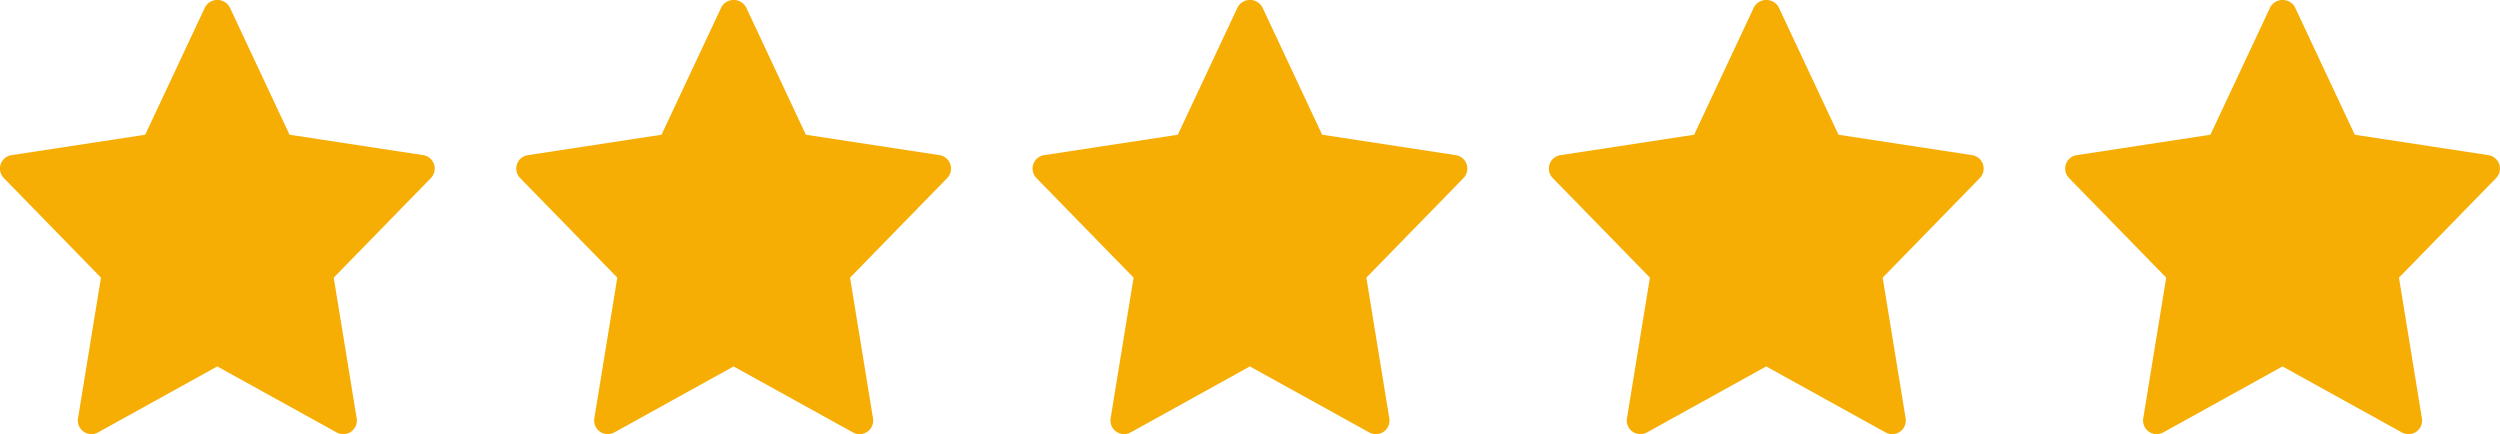
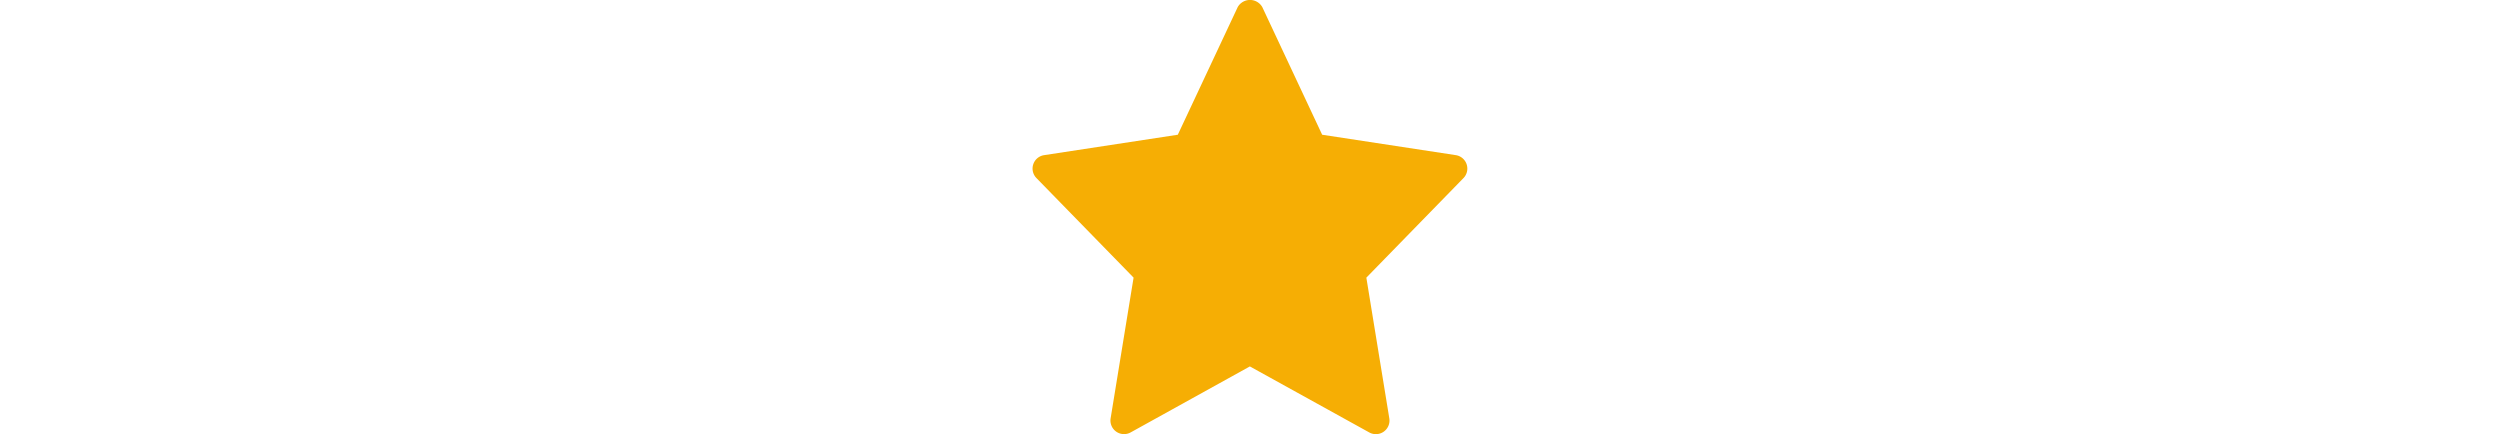
<svg xmlns="http://www.w3.org/2000/svg" width="74.798" height="12.989" viewBox="0 0 74.798 12.989">
-   <path id="star" d="M12.663,4.661l-4-.611L6.872.232a.423.423,0,0,0-.736,0L4.344,4.05l-4,.611a.406.406,0,0,0-.229.686L3.021,8.325l-.687,4.21a.407.407,0,0,0,.6.421L6.5,10.982l3.572,1.975a.407.407,0,0,0,.6-.421l-.687-4.21,2.905-2.978A.407.407,0,0,0,12.663,4.661Z" transform="translate(0 -0.019)" fill="#f6ae04" />
-   <path id="star-2" data-name="star" d="M12.663,4.661l-4-.611L6.872.232a.423.423,0,0,0-.736,0L4.344,4.05l-4,.611a.406.406,0,0,0-.229.686L3.021,8.325l-.687,4.21a.407.407,0,0,0,.6.421L6.5,10.982l3.572,1.975a.407.407,0,0,0,.6-.421l-.687-4.21,2.905-2.978A.407.407,0,0,0,12.663,4.661Z" transform="translate(15.448 -0.019)" fill="#f6ae04" />
  <path id="star-3" data-name="star" d="M12.663,4.661l-4-.611L6.872.232a.423.423,0,0,0-.736,0L4.344,4.05l-4,.611a.406.406,0,0,0-.229.686L3.021,8.325l-.687,4.21a.407.407,0,0,0,.6.421L6.5,10.982l3.572,1.975a.407.407,0,0,0,.6-.421l-.687-4.21,2.905-2.978A.407.407,0,0,0,12.663,4.661Z" transform="translate(30.895 -0.019)" fill="#f6ae04" />
-   <path id="star-4" data-name="star" d="M12.663,4.661l-4-.611L6.872.232a.423.423,0,0,0-.736,0L4.344,4.05l-4,.611a.406.406,0,0,0-.229.686L3.021,8.325l-.687,4.21a.407.407,0,0,0,.6.421L6.5,10.982l3.572,1.975a.407.407,0,0,0,.6-.421l-.687-4.21,2.905-2.978A.407.407,0,0,0,12.663,4.661Z" transform="translate(46.343 -0.019)" fill="#f6ae04" />
-   <path id="star-5" data-name="star" d="M12.663,4.661l-4-.611L6.872.232a.423.423,0,0,0-.736,0L4.344,4.05l-4,.611a.406.406,0,0,0-.229.686L3.021,8.325l-.687,4.21a.407.407,0,0,0,.6.421L6.5,10.982l3.572,1.975a.407.407,0,0,0,.6-.421l-.687-4.21,2.905-2.978A.407.407,0,0,0,12.663,4.661Z" transform="translate(61.79 -0.019)" fill="#f6ae04" />
</svg>